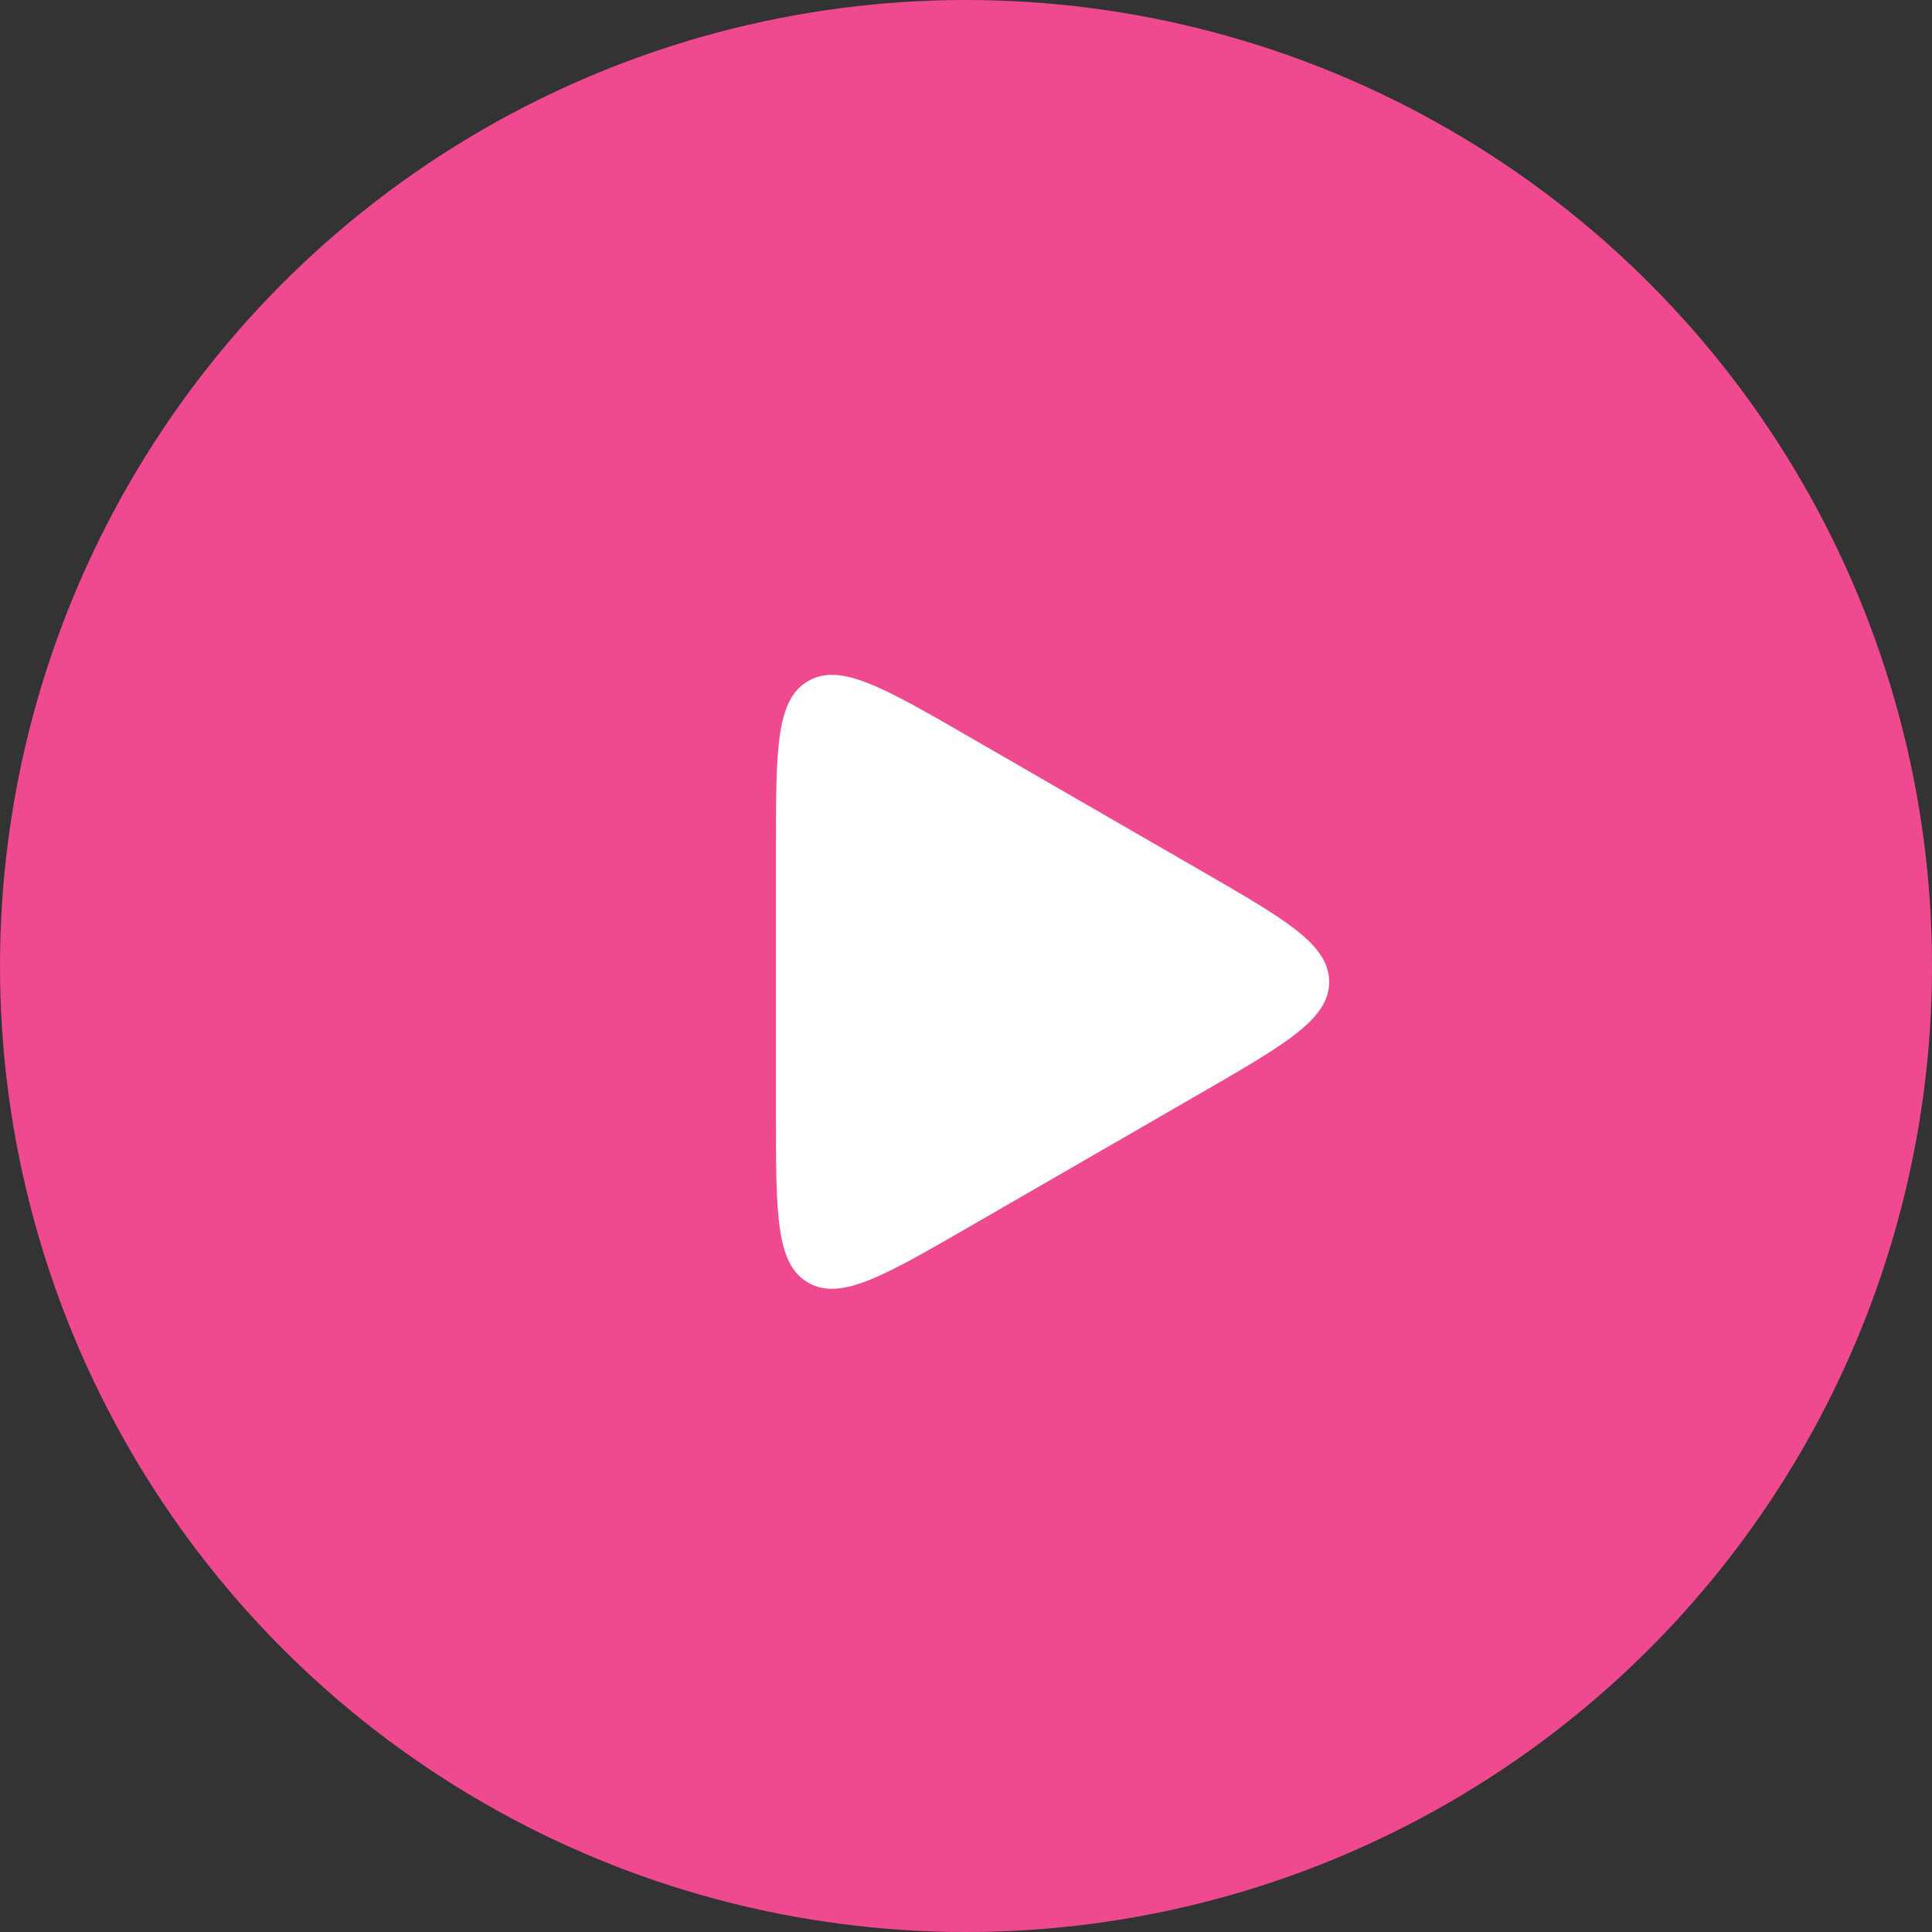
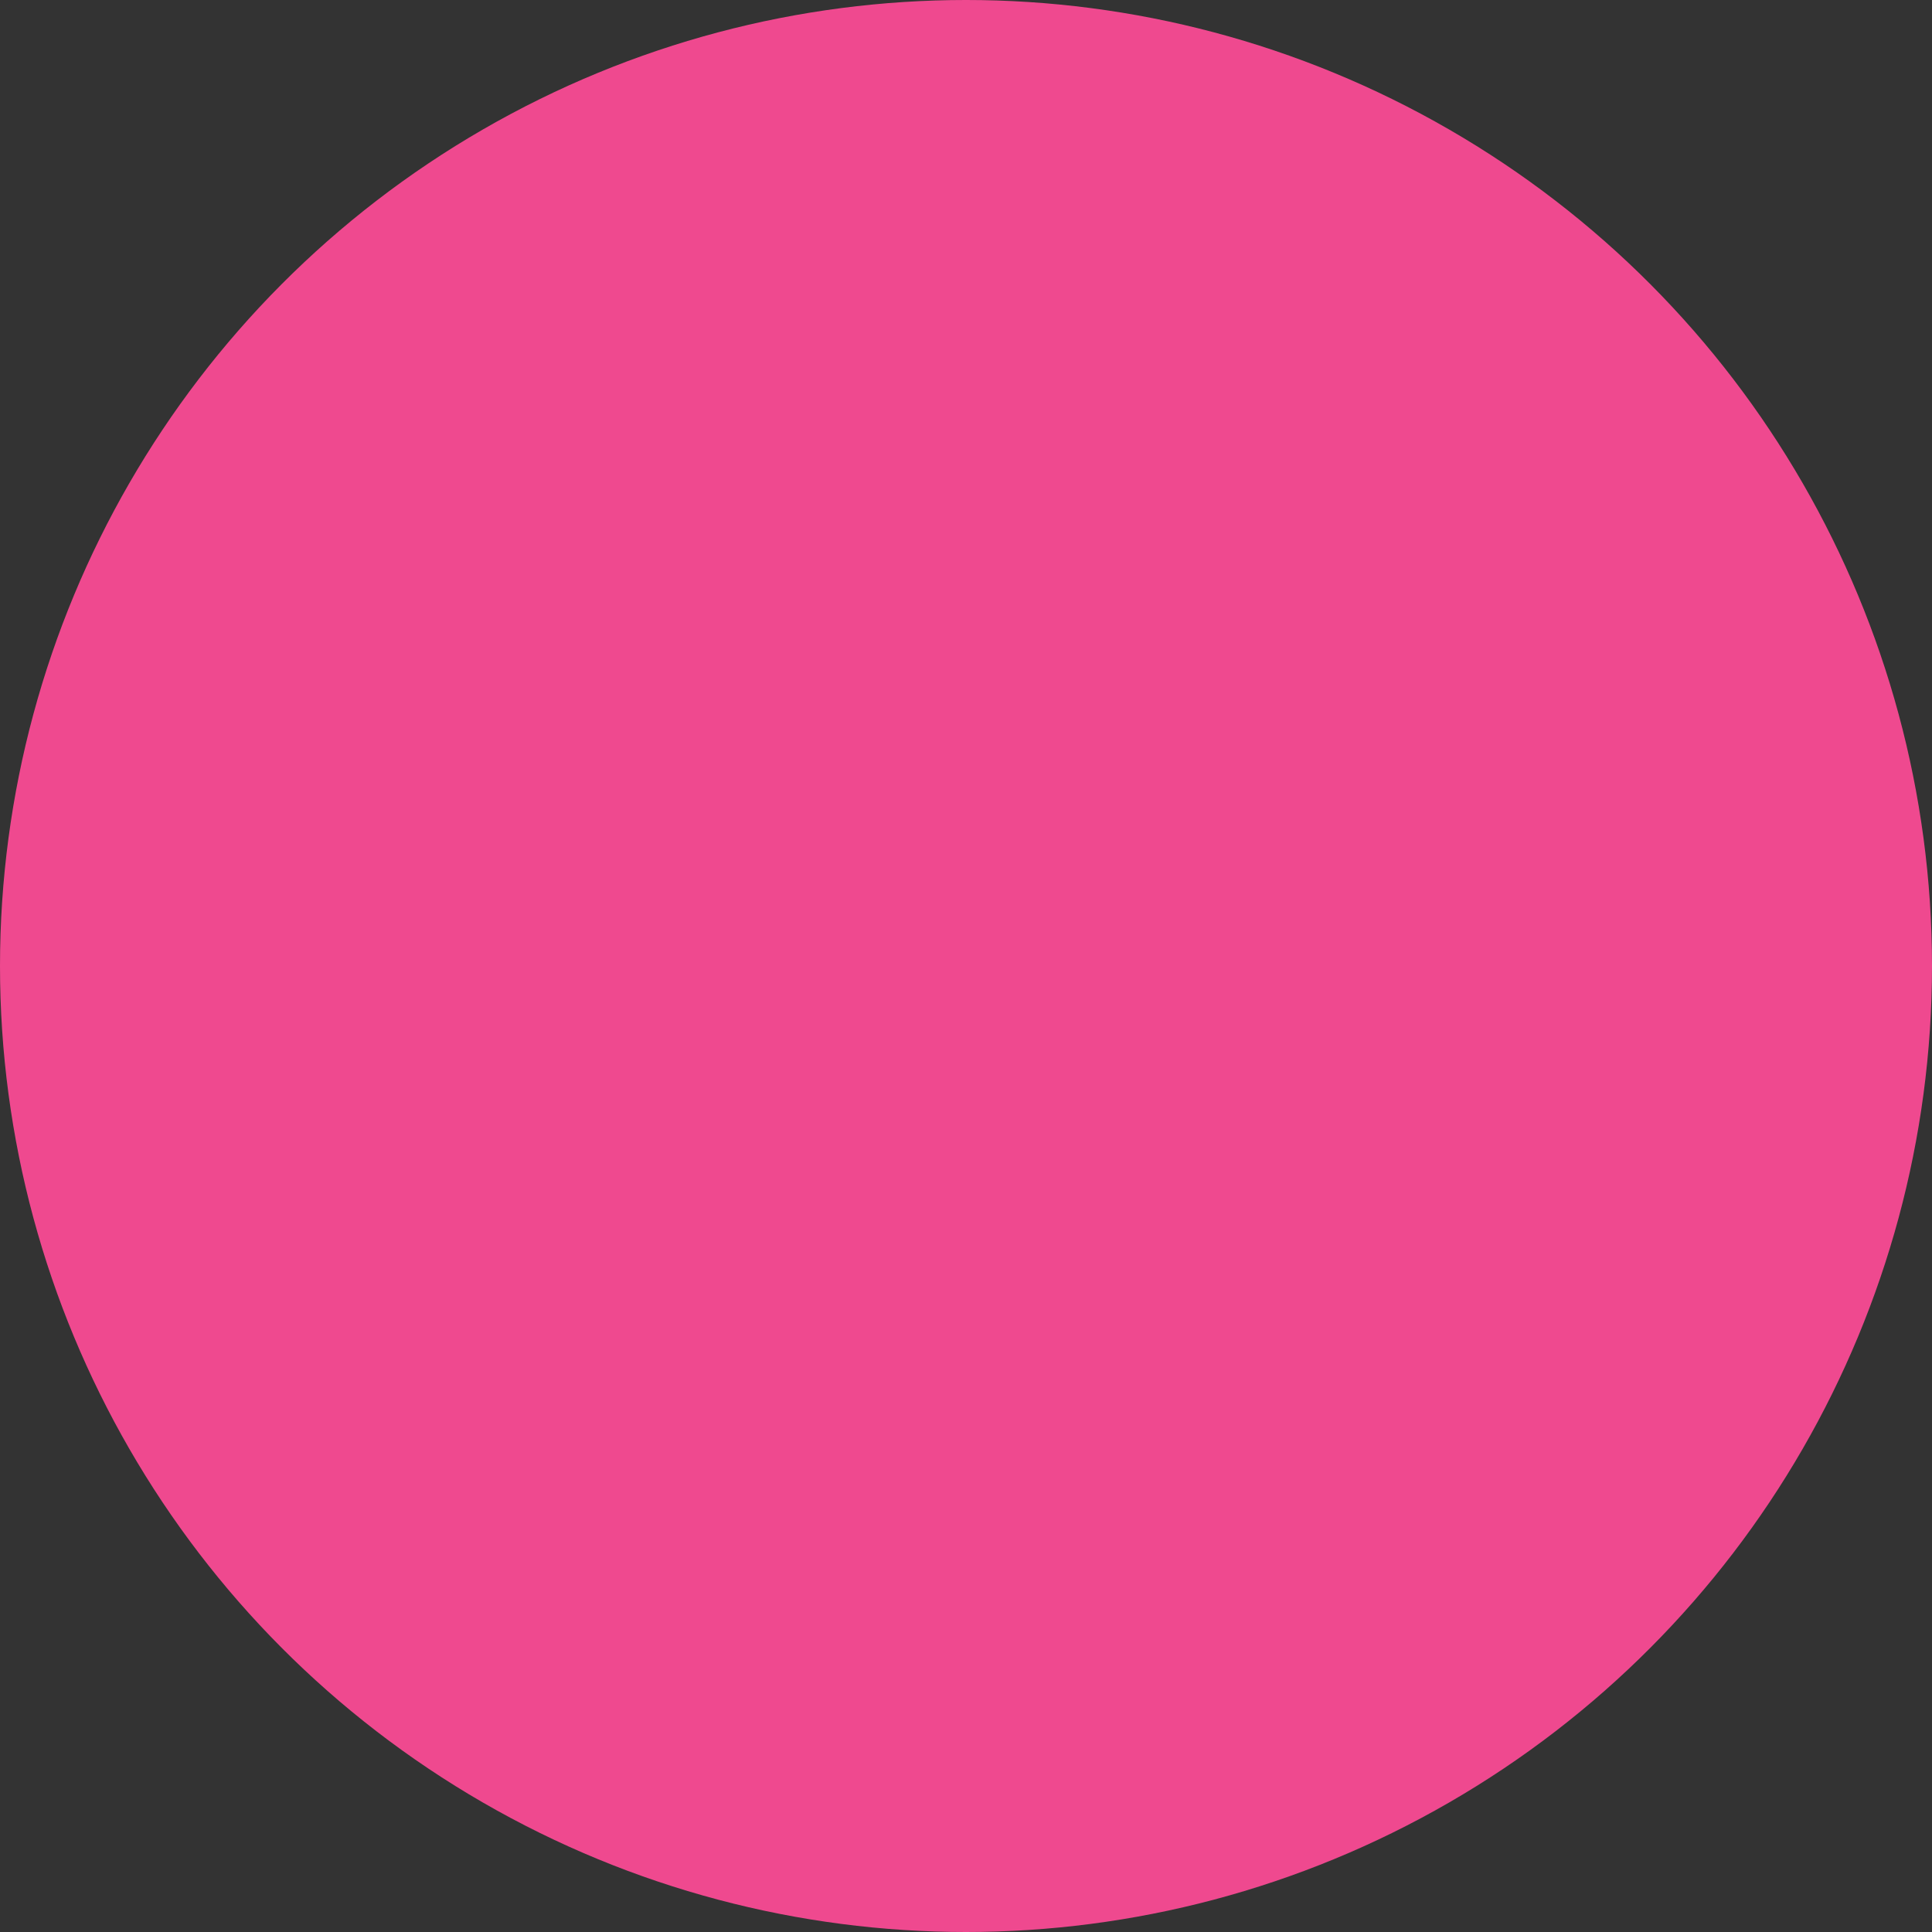
<svg xmlns="http://www.w3.org/2000/svg" width="60" height="60" viewBox="0 0 60 60" fill="none">
  <rect x="0" y="0" width="60" height="60" fill="#333333" stroke="none" />
  <circle cx="30" cy="30" r="30" fill="#EF498F" />
-   <path d="M37.278 27.028C39.945 28.567 41.278 29.337 41.278 30.492C41.278 31.647 39.945 32.416 37.278 33.956L30.098 38.102C27.431 39.641 26.098 40.411 25.098 39.834C24.098 39.256 24.098 37.717 24.098 34.638L24.098 26.346C24.098 23.267 24.098 21.728 25.098 21.15C26.098 20.573 27.431 21.343 30.098 22.882L37.278 27.028Z" fill="white" />
</svg>